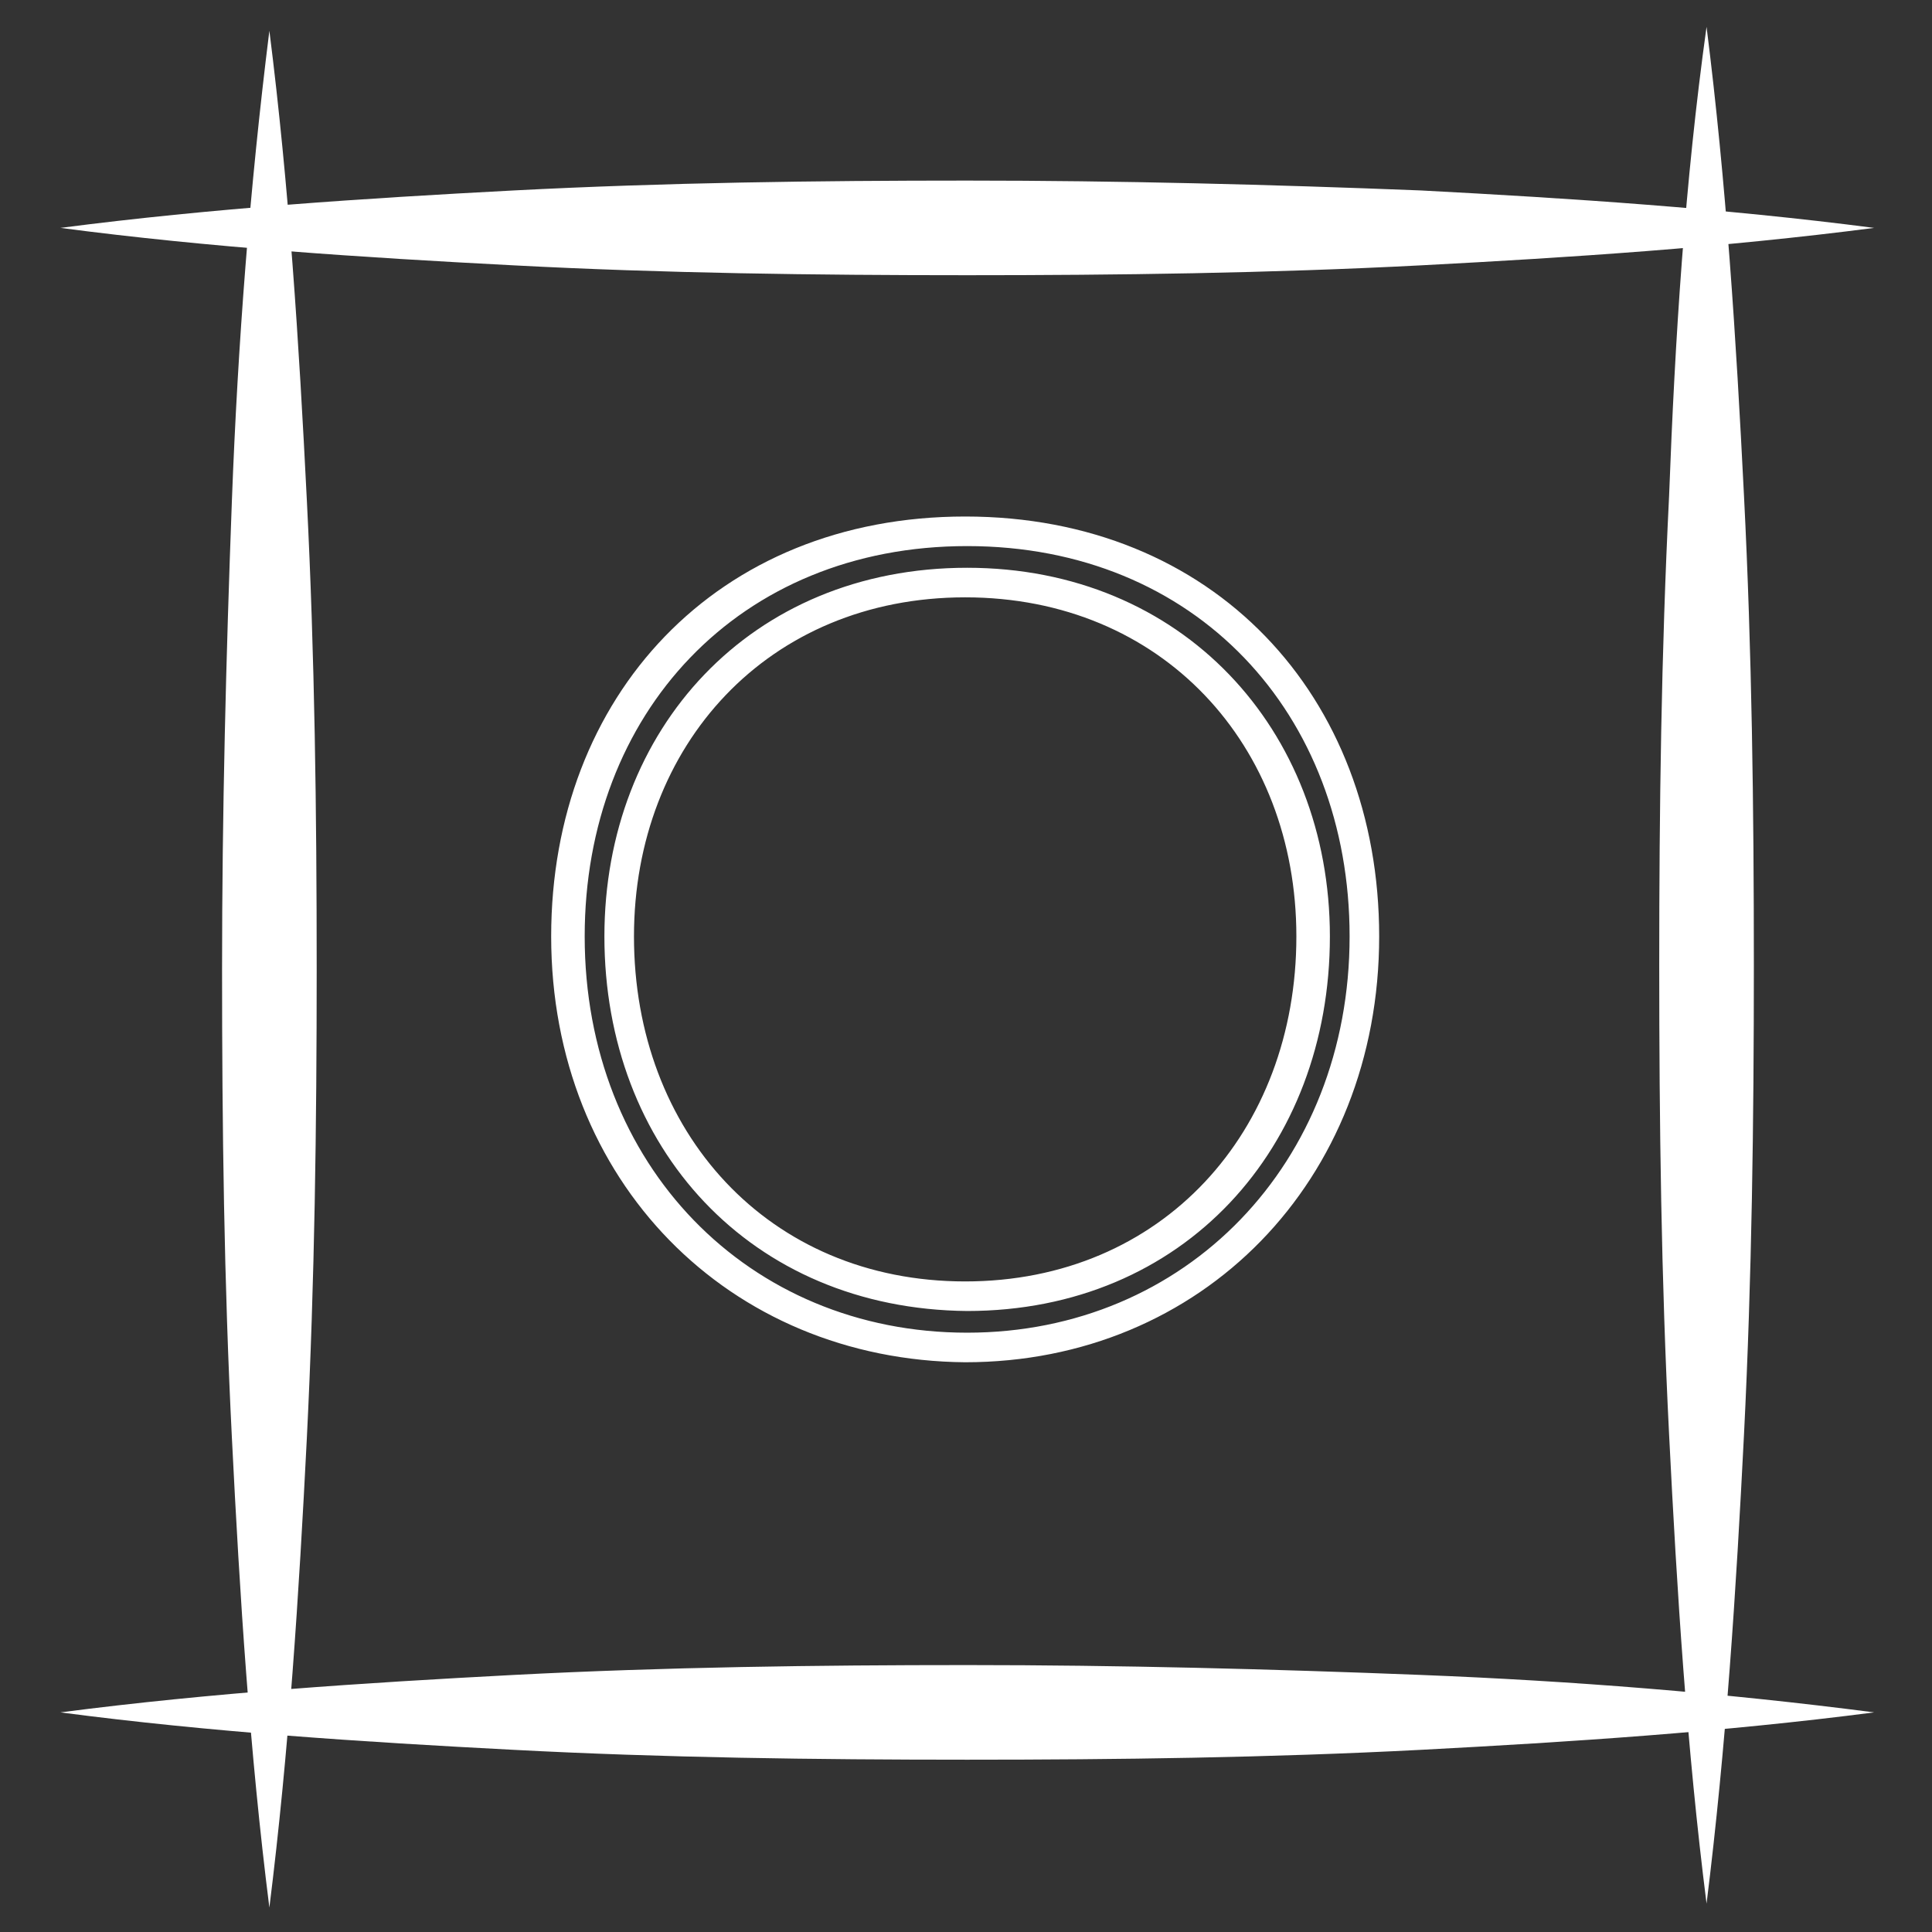
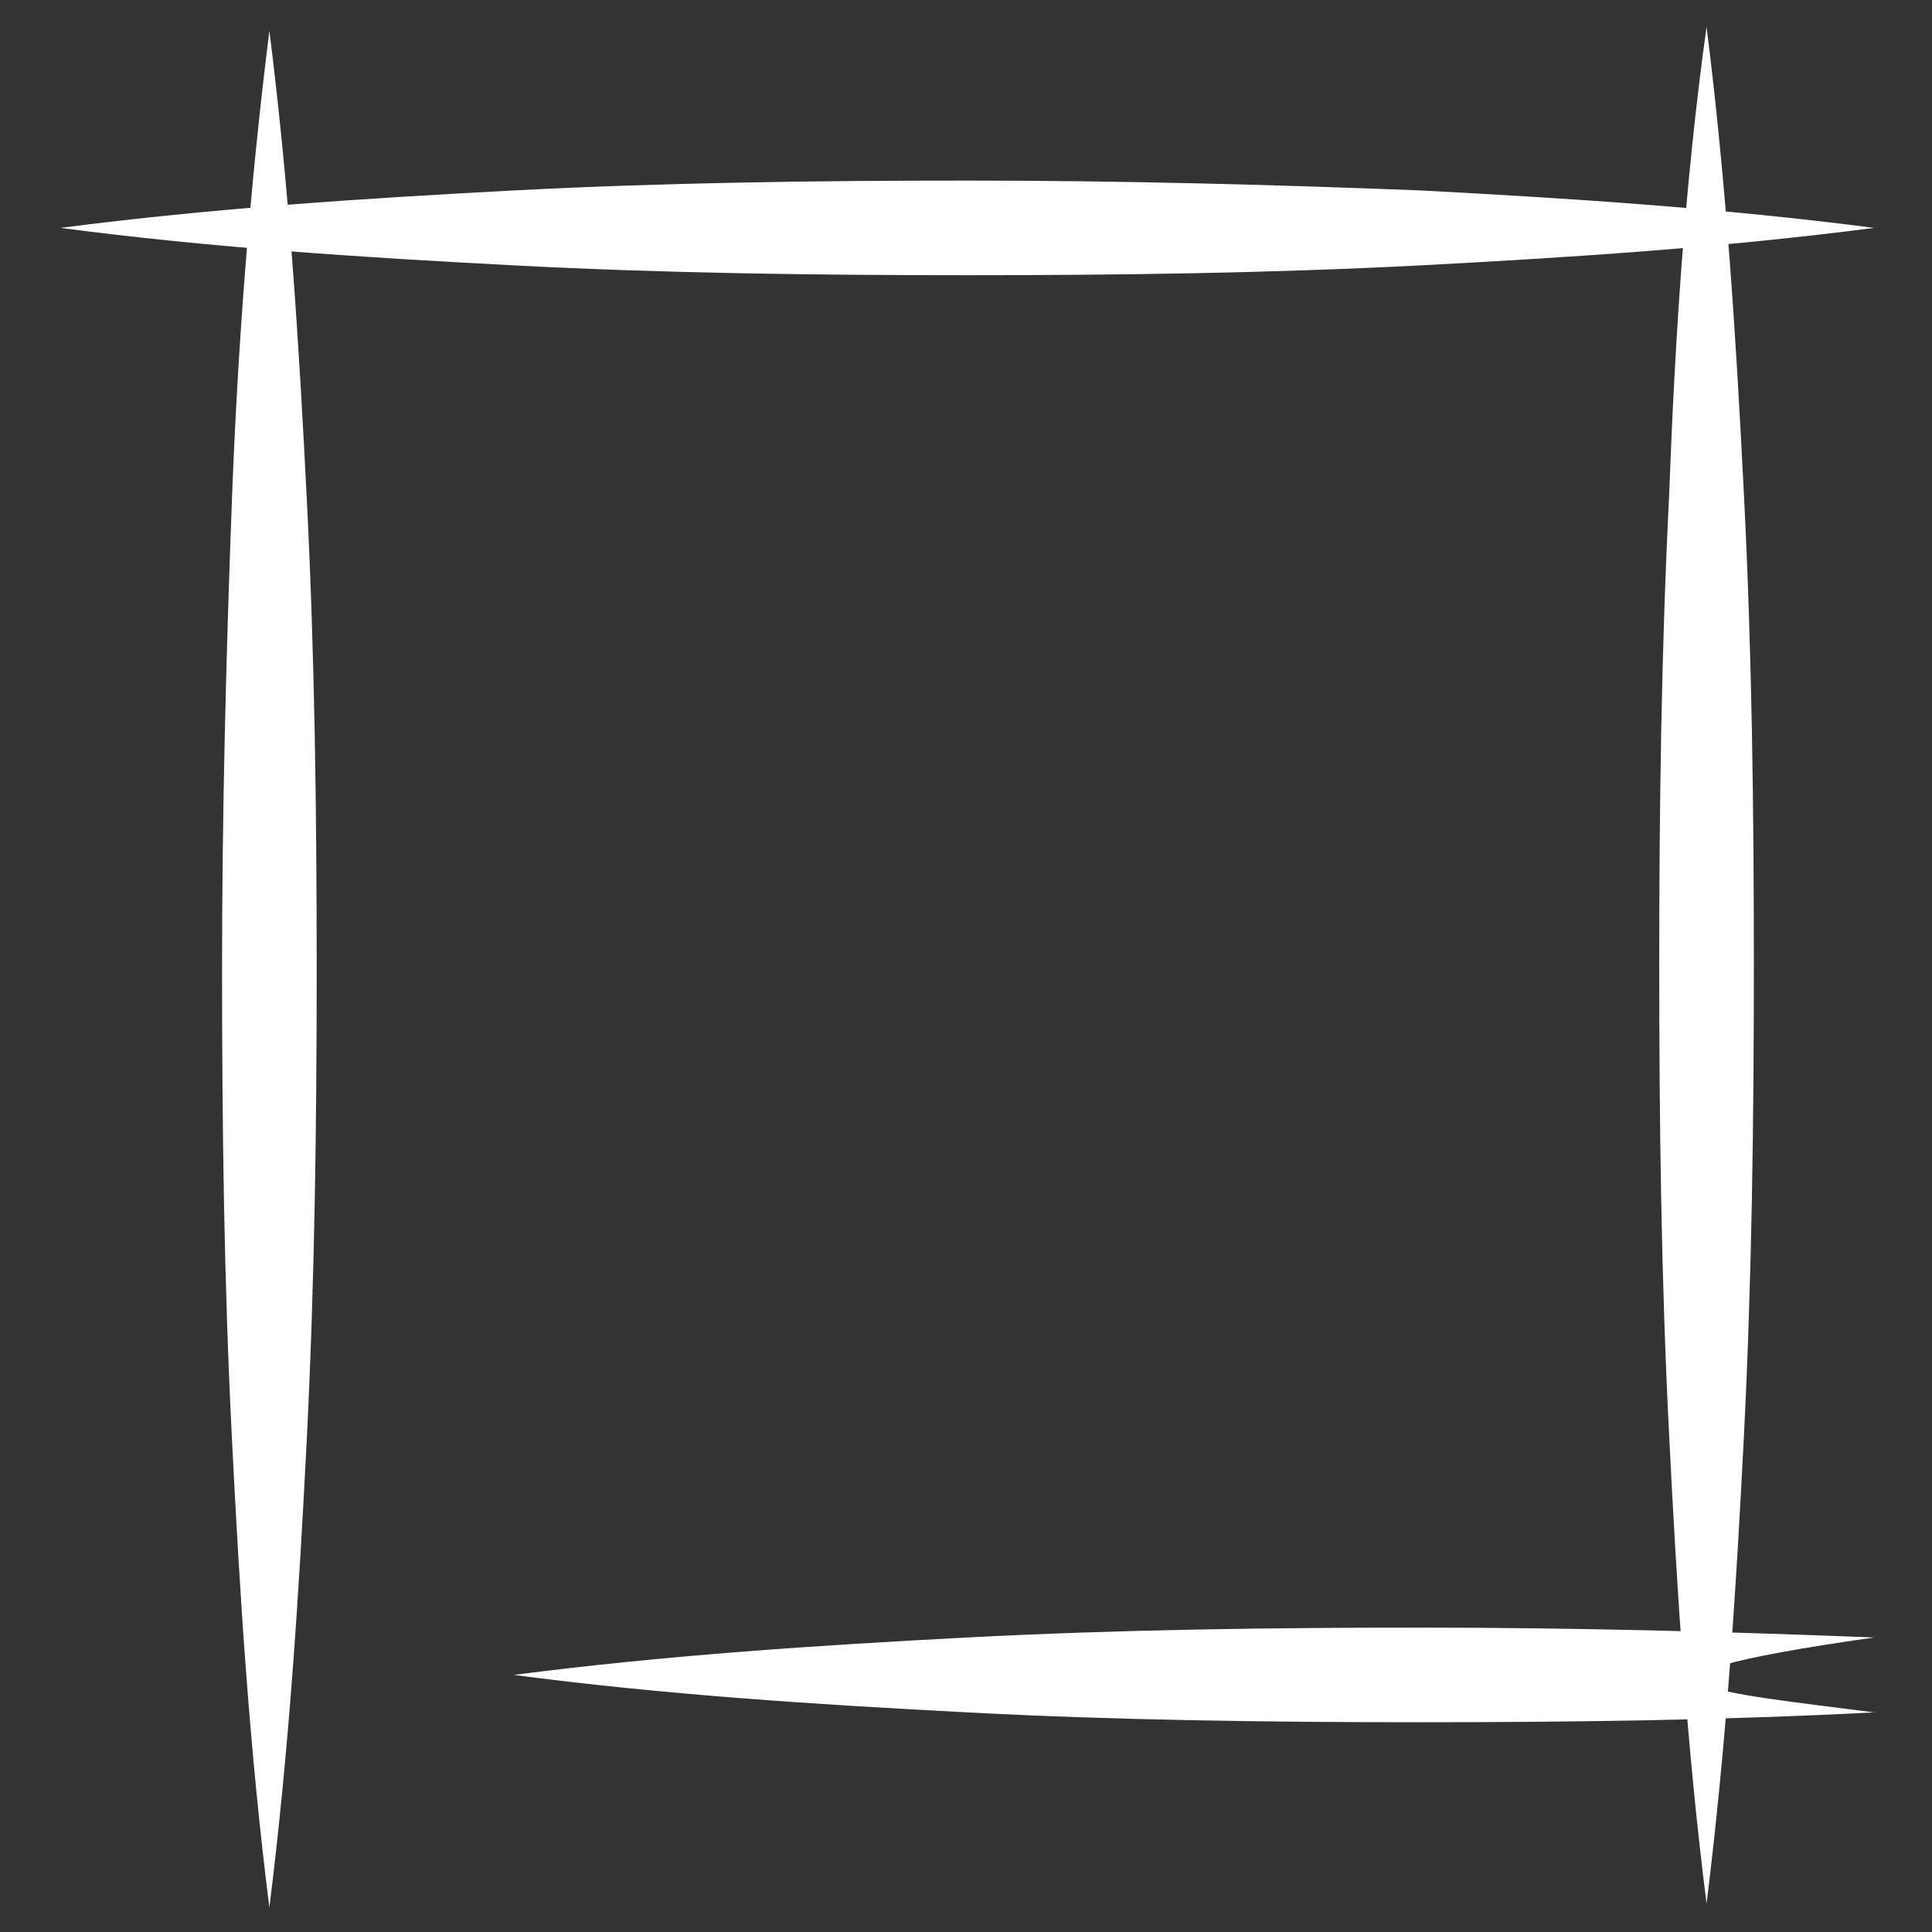
<svg xmlns="http://www.w3.org/2000/svg" version="1.1" id="Layer_1" x="0px" y="0px" viewBox="0 0 98 98" style="enable-background:new 0 0 98 98;" xml:space="preserve">
  <rect x="0" y="0" width="98" height="98" fill="#333333" stroke="none" />
  <style type="text/css">
	.st0{fill:#6B982F;}
	.st1{fill:#FFFFFF;}
	.st2{enable-background:new    ;}
</style>
  <g id="Group_581" transform="translate(-1153.942 -1107)">
    <g class="st2">
-       <path class="st1" d="M1181.9,1154.5c0-12.2,8.4-21.3,21-21.3c12.6,0,21,9.1,21,21.3c0,12.4-9,21.6-21,21.6    C1190.9,1176,1181.9,1166.9,1181.9,1154.5z M1222.4,1154.5c0-11.3-7.8-19.8-19.4-19.8s-19.4,8.5-19.4,19.8    c0,11.6,8.3,20.1,19.4,20.1S1222.4,1166,1222.4,1154.5z M1184.6,1154.5c0-10.5,7.4-18.7,18.4-18.7c10.9,0,18.4,8.2,18.4,18.7    c0,10.7-7.4,19-18.4,19C1192,1173.4,1184.6,1165.2,1184.6,1154.5z M1219.7,1154.5c0-9.7-6.8-17.2-16.8-17.2s-16.8,7.5-16.8,17.2    c0,9.9,6.8,17.5,16.8,17.5S1219.7,1164.4,1219.7,1154.5z" />
-     </g>
+       </g>
    <g id="Group_25" transform="translate(10.806 468.96)">
      <g id="Path_27_2_">
        <path class="st1" d="M1156.8,639.6c1,7.9,1.5,15.8,1.9,23.8c0.4,7.9,0.5,15.8,0.5,23.8c0,7.9-0.1,15.8-0.5,23.8     c-0.4,7.9-0.9,15.8-1.9,23.8c-1-7.9-1.5-15.8-1.9-23.8c-0.4-7.9-0.5-15.8-0.5-23.8c0-7.9,0.2-15.8,0.5-23.8     C1155.2,655.5,1155.8,647.6,1156.8,639.6z" />
      </g>
      <g id="Path_28_2_">
        <path class="st1" d="M1229.7,639.4c1,7.9,1.5,15.8,1.9,23.8c0.4,7.9,0.5,15.8,0.5,23.8c0,7.9-0.1,15.8-0.5,23.8     c-0.4,7.9-0.9,15.8-1.9,23.8c-1-7.9-1.5-15.8-1.9-23.8c-0.4-7.9-0.5-15.8-0.5-23.8c0-7.9,0.1-15.8,0.5-23.8     C1228.1,655.2,1228.6,647.3,1229.7,639.4z" />
      </g>
      <g id="Path_29_2_">
        <path class="st1" d="M1238.2,649.6c-7.7,1-15.4,1.5-23,1.9c-7.7,0.4-15.4,0.5-23,0.5c-7.7,0-15.4-0.1-23-0.5     c-7.7-0.4-15.4-0.9-23-1.9c7.7-1,15.4-1.5,23-1.9c7.7-0.4,15.4-0.5,23-0.5c7.7,0,15.4,0.2,23,0.5     C1222.8,648.1,1230.5,648.6,1238.2,649.6z" />
      </g>
      <g id="Path_30_2_">
-         <path class="st1" d="M1238.2,724.9c-7.7,1-15.4,1.5-23,1.9c-7.7,0.4-15.4,0.5-23,0.5c-7.7,0-15.4-0.1-23-0.5     c-7.7-0.4-15.4-0.9-23-1.9c7.7-1,15.4-1.5,23-1.9c7.7-0.4,15.4-0.5,23-0.5c7.7,0,15.4,0.2,23,0.5     C1222.8,723.3,1230.5,723.9,1238.2,724.9z" />
+         <path class="st1" d="M1238.2,724.9c-7.7,0.4-15.4,0.5-23,0.5c-7.7,0-15.4-0.1-23-0.5     c-7.7-0.4-15.4-0.9-23-1.9c7.7-1,15.4-1.5,23-1.9c7.7-0.4,15.4-0.5,23-0.5c7.7,0,15.4,0.2,23,0.5     C1222.8,723.3,1230.5,723.9,1238.2,724.9z" />
      </g>
    </g>
  </g>
</svg>